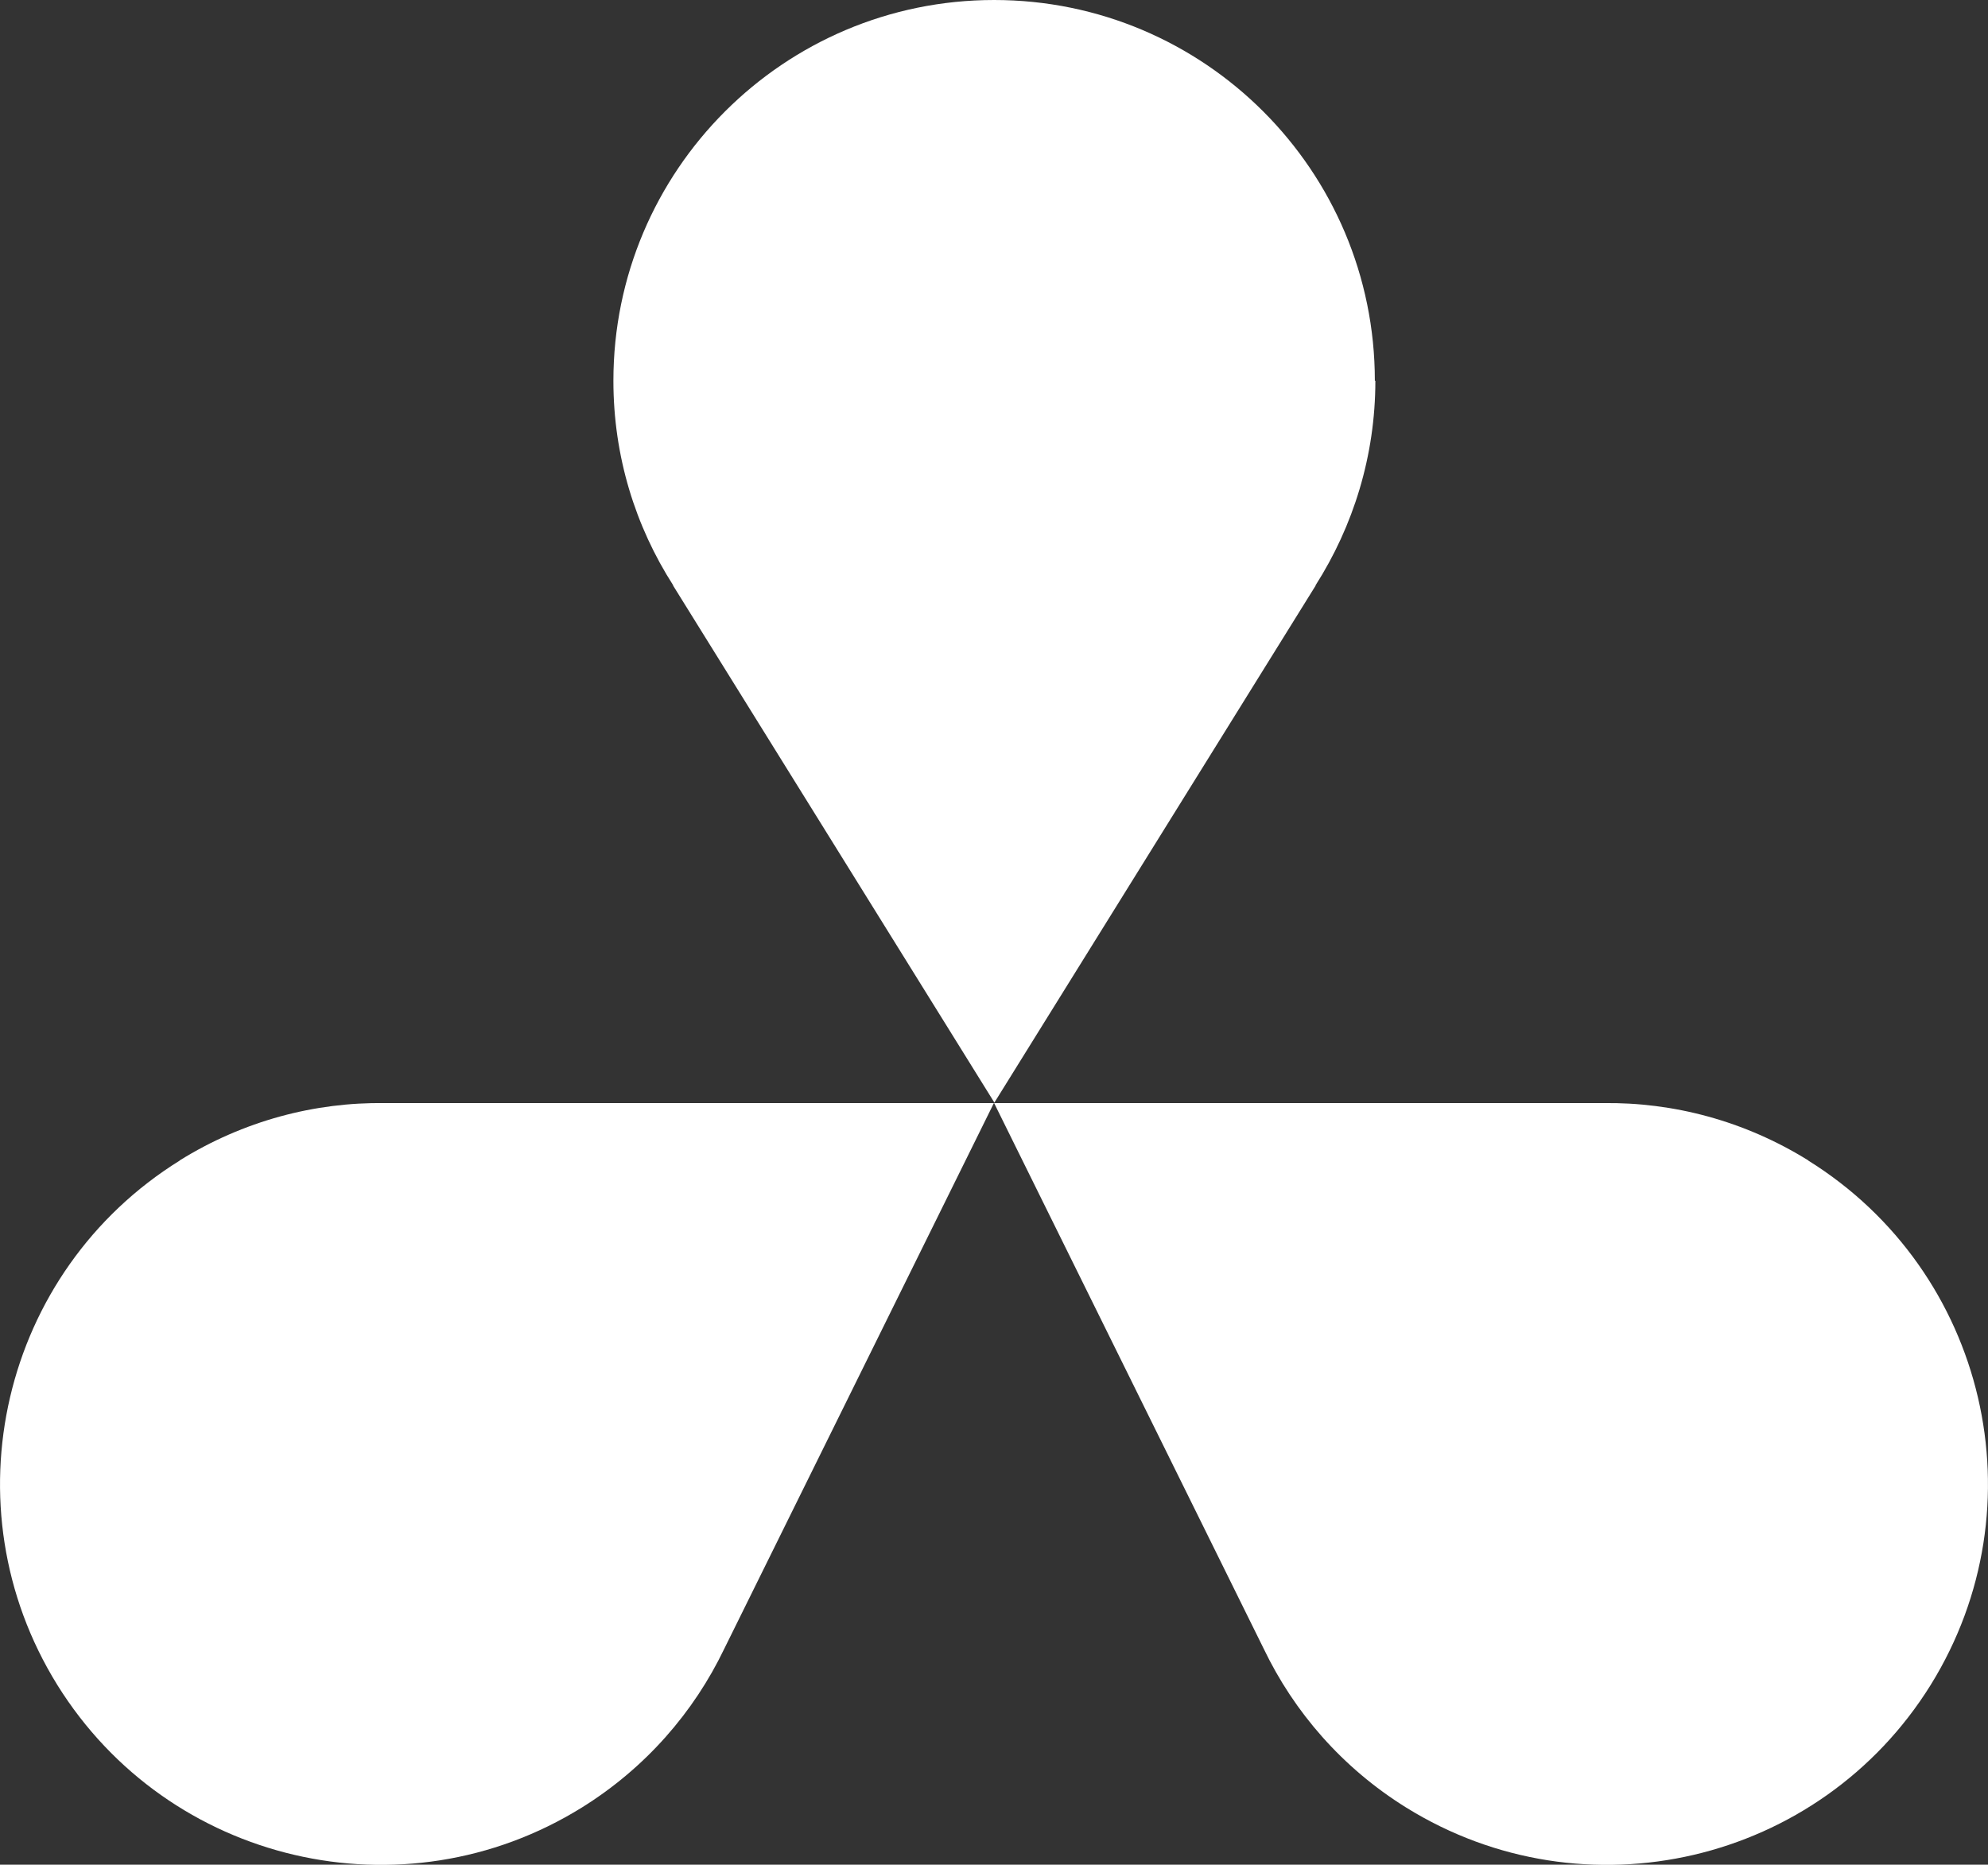
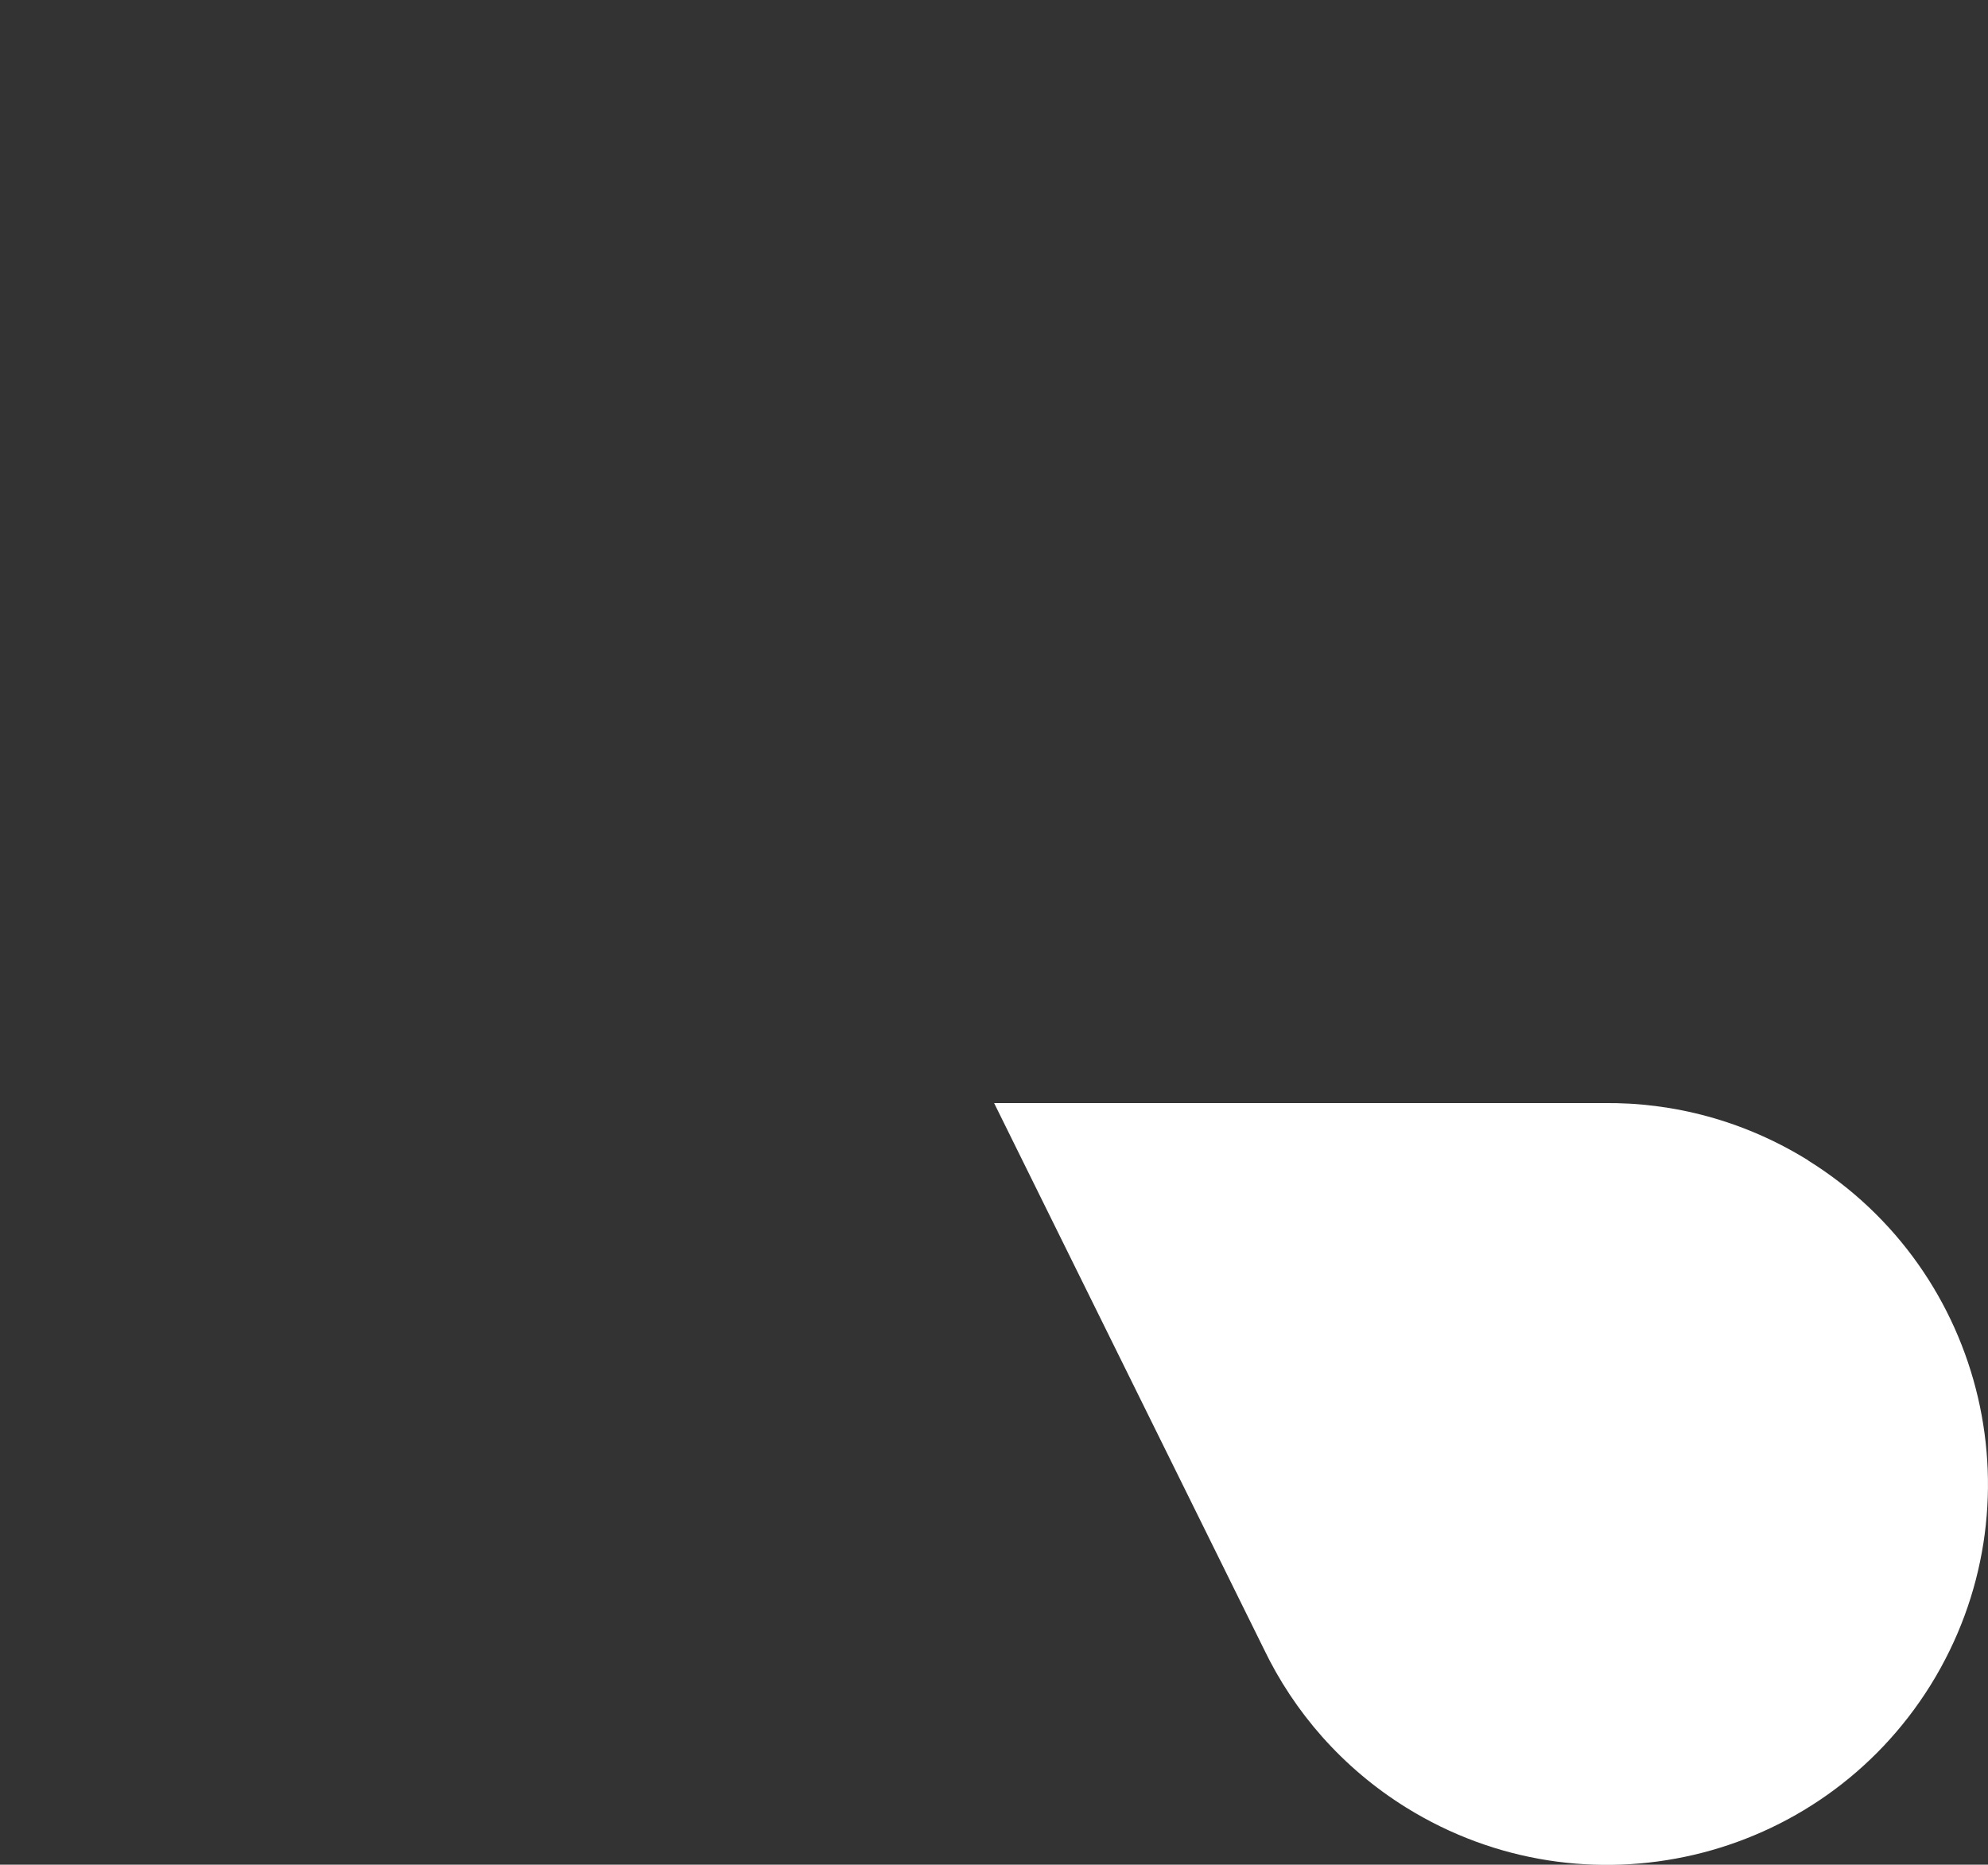
<svg xmlns="http://www.w3.org/2000/svg" id="Layer_2" viewBox="0 0 78.01 73.16">
  <rect x="0" y="0" width="78.01" height="73.16" fill="#333333" stroke="none" />
  <defs>
    <style>.cls-1{fill:#fff;}</style>
  </defs>
  <g id="Layer_1-2">
-     <path class="cls-1" d="M53.95,14.94c0-8.25-6.69-14.94-14.94-14.94s-14.94,6.69-14.94,14.94c0,2.96.86,5.71,2.35,8.03h-.01s12.61,20.29,12.61,20.29l12.61-20.29h-.01c1.48-2.32,2.35-5.08,2.35-8.03" />
-     <path class="cls-1" d="M7.06,45.53C.05,49.88-2.1,59.1,2.25,66.11c4.36,7.01,13.57,9.16,20.58,4.81,2.51-1.56,4.4-3.75,5.59-6.23h0s10.58-21.41,10.58-21.41H15.11s0,0,0,0c-2.75-.04-5.55.69-8.06,2.25" />
    <path class="cls-1" d="M70.95,45.53c7.01,4.36,9.16,13.57,4.81,20.58-4.36,7.01-13.57,9.16-20.58,4.81-2.51-1.56-4.4-3.75-5.59-6.23h0s-10.58-21.41-10.58-21.41h23.89s0,0,0,0c2.75-.04,5.55.69,8.06,2.25" />
  </g>
</svg>